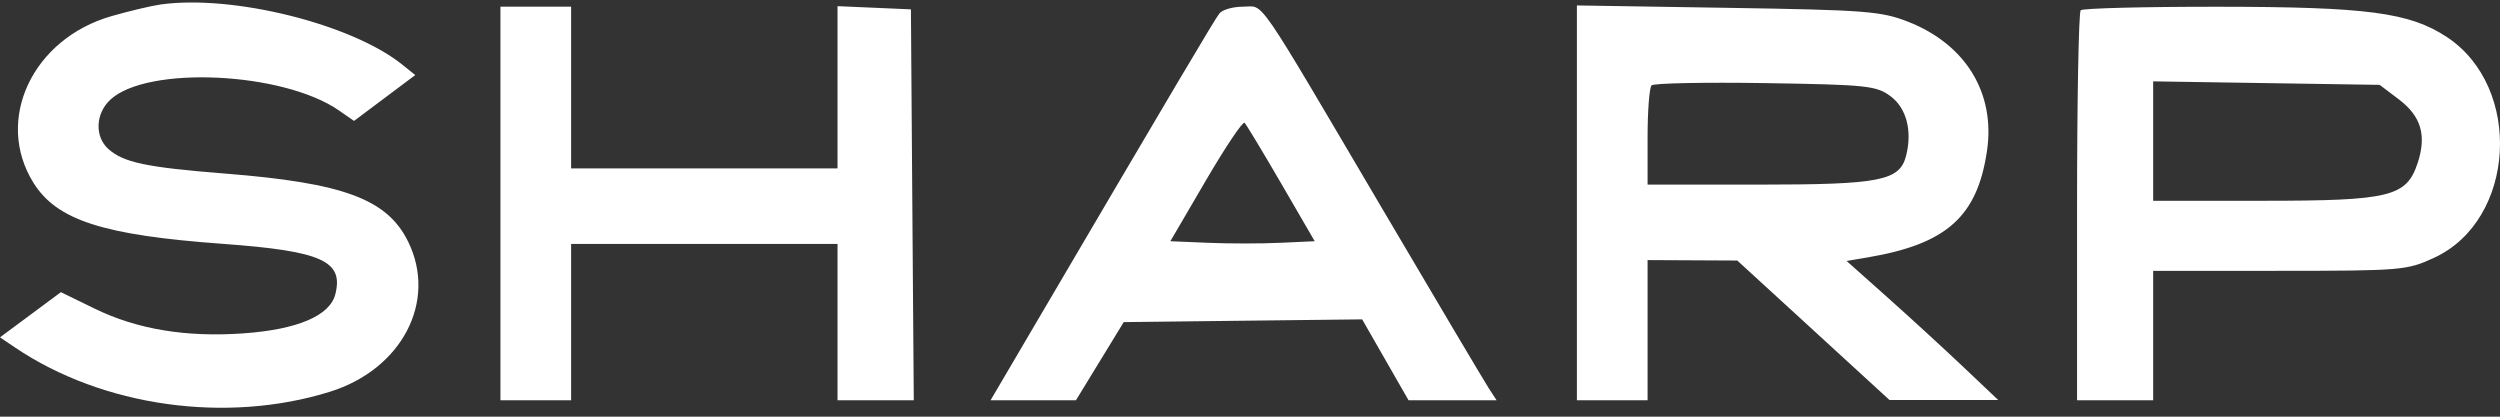
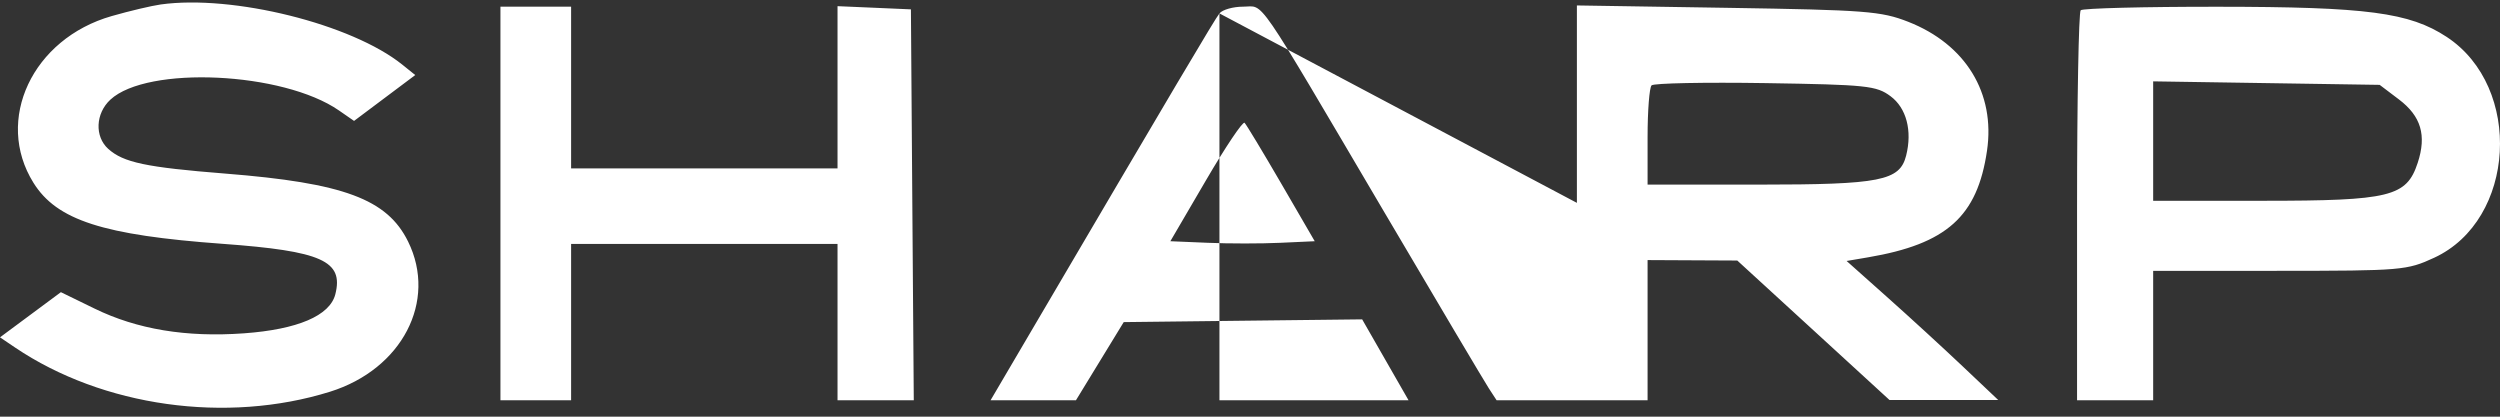
<svg xmlns="http://www.w3.org/2000/svg" width="90" height="15" viewBox="0 0 90 15" fill="none">
  <rect x="0" y="0" width="90" height="15" fill="#333333" stroke="none" />
-   <path fill-rule="evenodd" clip-rule="evenodd" d="M5.784 0.161C5.461 0.206 4.669 0.393 4.023 0.578C1.168 1.393 -0.206 4.317 1.203 6.578C2.044 7.928 3.706 8.465 8.016 8.778C11.585 9.038 12.376 9.392 12.072 10.593C11.877 11.364 10.717 11.86 8.78 12C6.707 12.15 4.933 11.856 3.402 11.108L2.192 10.518L1.096 11.331L0 12.144L0.543 12.511C3.7 14.64 8.151 15.265 11.88 14.102C14.472 13.293 15.748 10.841 14.692 8.697C13.939 7.168 12.377 6.587 8.108 6.249C5.257 6.023 4.445 5.851 3.897 5.36C3.402 4.915 3.438 4.084 3.973 3.588C5.304 2.354 10.191 2.585 12.2 3.975L12.746 4.353L13.848 3.527L14.949 2.702L14.479 2.324C12.66 0.864 8.38 -0.201 5.784 0.161ZM18.016 7.325V14.41H19.288H20.56V11.596V8.781H25.355H30.151V11.596V14.41H31.523H32.896L32.844 7.374L32.793 0.337L31.472 0.279L30.151 0.222V3.143V6.063H25.355H20.56V3.152V0.24H19.288H18.016V7.325ZM43.9 0.483C43.731 0.694 42.324 3.068 36.886 12.324L35.66 14.41H37.197H38.734L39.594 13.003L40.454 11.596L44.746 11.546L49.038 11.497L49.873 12.954L50.708 14.41H52.293H53.878L53.594 13.974C53.438 13.733 51.74 10.873 49.822 7.616C45.108 -0.383 45.537 0.24 44.753 0.24C44.391 0.24 44.007 0.349 43.9 0.483ZM56.768 7.303V14.41H58.041H59.313V11.887V9.363L60.927 9.371L62.542 9.379L65.282 11.889L68.022 14.4H69.979H71.936L70.66 13.192C69.958 12.527 68.73 11.401 67.931 10.69L66.478 9.395L67.25 9.264C70.082 8.782 71.184 7.795 71.532 5.428C71.838 3.351 70.763 1.594 68.692 0.783C67.721 0.403 67.168 0.361 62.2 0.282L56.768 0.196V7.303ZM74.905 0.369C74.833 0.44 74.774 3.629 74.774 7.455V14.41H76.144H77.514V12.081V9.752L82.065 9.75C86.463 9.748 86.65 9.732 87.63 9.279C90.569 7.922 90.839 3.139 88.078 1.327C86.739 0.448 85.213 0.247 79.847 0.243C77.201 0.241 74.977 0.298 74.905 0.369ZM68.057 3.462C68.631 3.886 68.847 4.706 68.621 5.601C68.391 6.509 67.699 6.646 63.335 6.646H59.313V4.931C59.313 3.988 59.378 3.152 59.457 3.073C59.536 2.994 61.38 2.958 63.553 2.992C67.207 3.05 67.547 3.085 68.057 3.462ZM86.362 3.58C87.159 4.184 87.363 4.872 87.037 5.863C86.635 7.083 86.048 7.227 81.478 7.228L77.514 7.228V5.079V2.929L81.591 2.992L85.668 3.055L86.362 3.58ZM46.125 6.609L47.33 8.684L46.088 8.741C45.405 8.773 44.236 8.773 43.49 8.741L42.133 8.684L43.412 6.496C44.115 5.293 44.742 4.359 44.805 4.421C44.868 4.484 45.462 5.468 46.125 6.609Z" fill="white" />
+   <path fill-rule="evenodd" clip-rule="evenodd" d="M5.784 0.161C5.461 0.206 4.669 0.393 4.023 0.578C1.168 1.393 -0.206 4.317 1.203 6.578C2.044 7.928 3.706 8.465 8.016 8.778C11.585 9.038 12.376 9.392 12.072 10.593C11.877 11.364 10.717 11.86 8.78 12C6.707 12.15 4.933 11.856 3.402 11.108L2.192 10.518L1.096 11.331L0 12.144L0.543 12.511C3.7 14.64 8.151 15.265 11.88 14.102C14.472 13.293 15.748 10.841 14.692 8.697C13.939 7.168 12.377 6.587 8.108 6.249C5.257 6.023 4.445 5.851 3.897 5.36C3.402 4.915 3.438 4.084 3.973 3.588C5.304 2.354 10.191 2.585 12.2 3.975L12.746 4.353L13.848 3.527L14.949 2.702L14.479 2.324C12.66 0.864 8.38 -0.201 5.784 0.161ZM18.016 7.325V14.41H19.288H20.56V11.596V8.781H25.355H30.151V11.596V14.41H31.523H32.896L32.844 7.374L32.793 0.337L31.472 0.279L30.151 0.222V3.143V6.063H25.355H20.56V3.152V0.24H19.288H18.016V7.325ZM43.9 0.483C43.731 0.694 42.324 3.068 36.886 12.324L35.66 14.41H37.197H38.734L39.594 13.003L40.454 11.596L44.746 11.546L49.038 11.497L49.873 12.954L50.708 14.41H52.293H53.878L53.594 13.974C53.438 13.733 51.74 10.873 49.822 7.616C45.108 -0.383 45.537 0.24 44.753 0.24C44.391 0.24 44.007 0.349 43.9 0.483ZV14.41H58.041H59.313V11.887V9.363L60.927 9.371L62.542 9.379L65.282 11.889L68.022 14.4H69.979H71.936L70.66 13.192C69.958 12.527 68.73 11.401 67.931 10.69L66.478 9.395L67.25 9.264C70.082 8.782 71.184 7.795 71.532 5.428C71.838 3.351 70.763 1.594 68.692 0.783C67.721 0.403 67.168 0.361 62.2 0.282L56.768 0.196V7.303ZM74.905 0.369C74.833 0.44 74.774 3.629 74.774 7.455V14.41H76.144H77.514V12.081V9.752L82.065 9.75C86.463 9.748 86.65 9.732 87.63 9.279C90.569 7.922 90.839 3.139 88.078 1.327C86.739 0.448 85.213 0.247 79.847 0.243C77.201 0.241 74.977 0.298 74.905 0.369ZM68.057 3.462C68.631 3.886 68.847 4.706 68.621 5.601C68.391 6.509 67.699 6.646 63.335 6.646H59.313V4.931C59.313 3.988 59.378 3.152 59.457 3.073C59.536 2.994 61.38 2.958 63.553 2.992C67.207 3.05 67.547 3.085 68.057 3.462ZM86.362 3.58C87.159 4.184 87.363 4.872 87.037 5.863C86.635 7.083 86.048 7.227 81.478 7.228L77.514 7.228V5.079V2.929L81.591 2.992L85.668 3.055L86.362 3.58ZM46.125 6.609L47.33 8.684L46.088 8.741C45.405 8.773 44.236 8.773 43.49 8.741L42.133 8.684L43.412 6.496C44.115 5.293 44.742 4.359 44.805 4.421C44.868 4.484 45.462 5.468 46.125 6.609Z" fill="white" />
</svg>